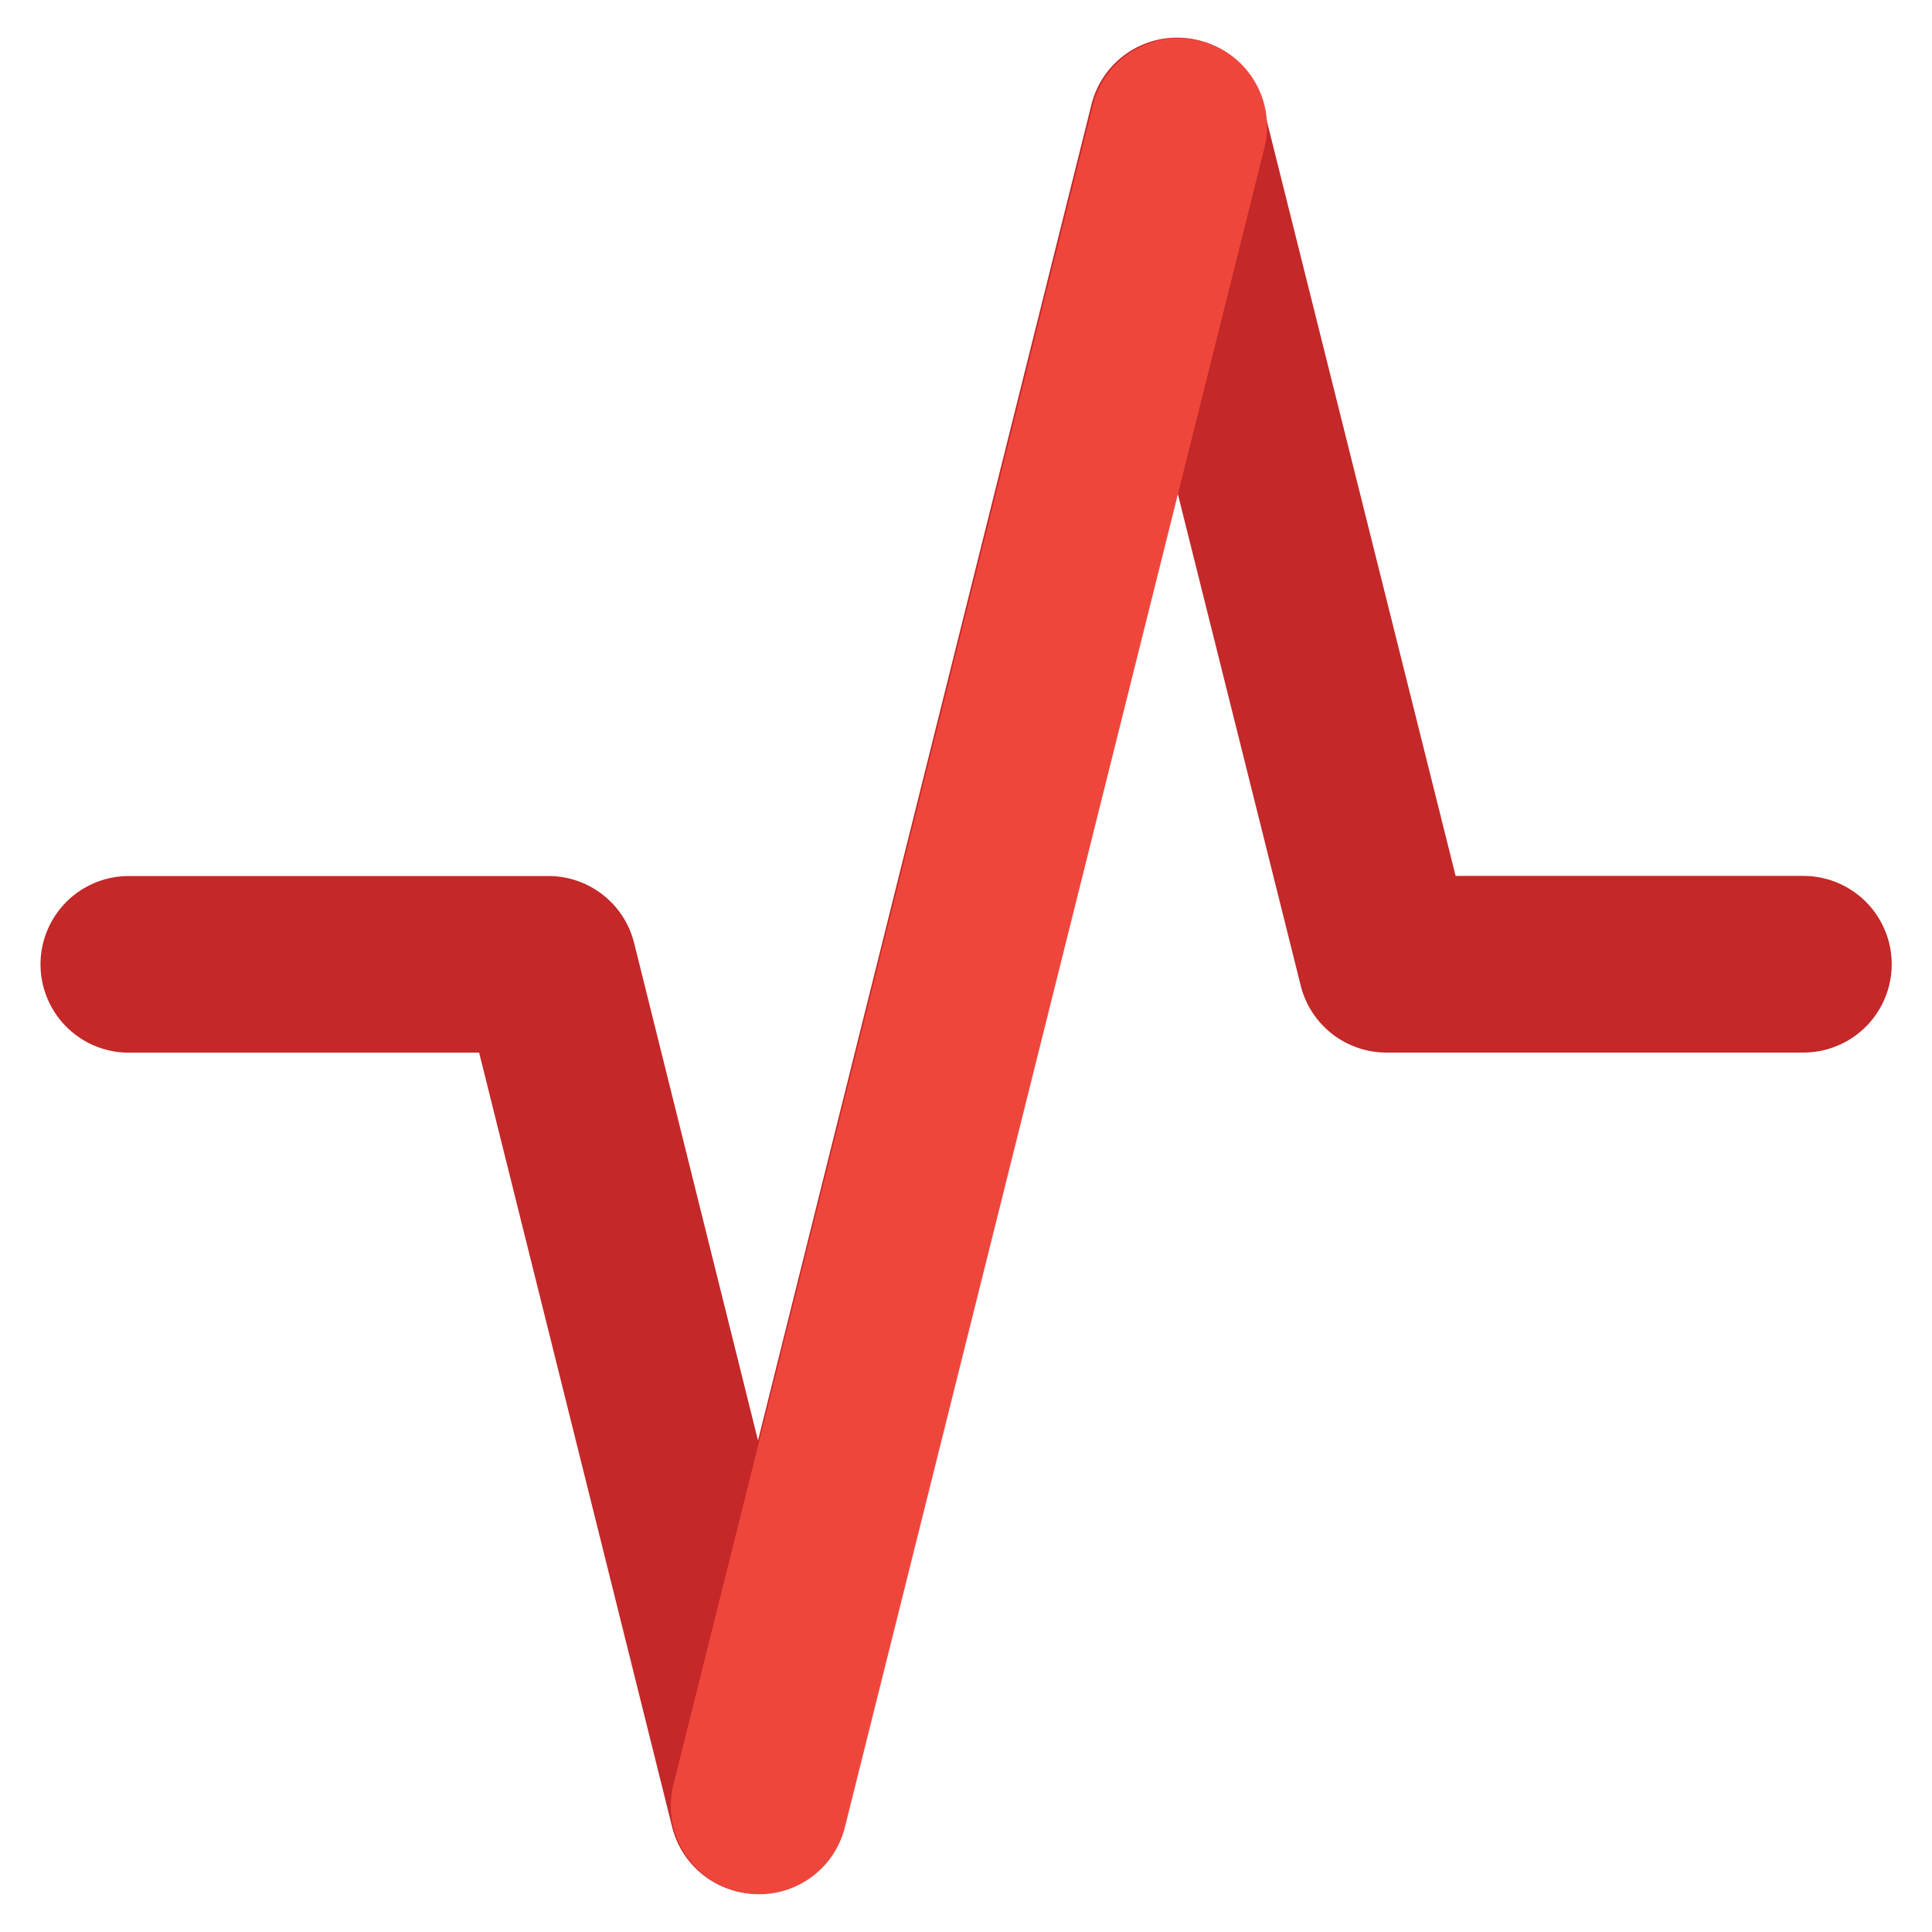
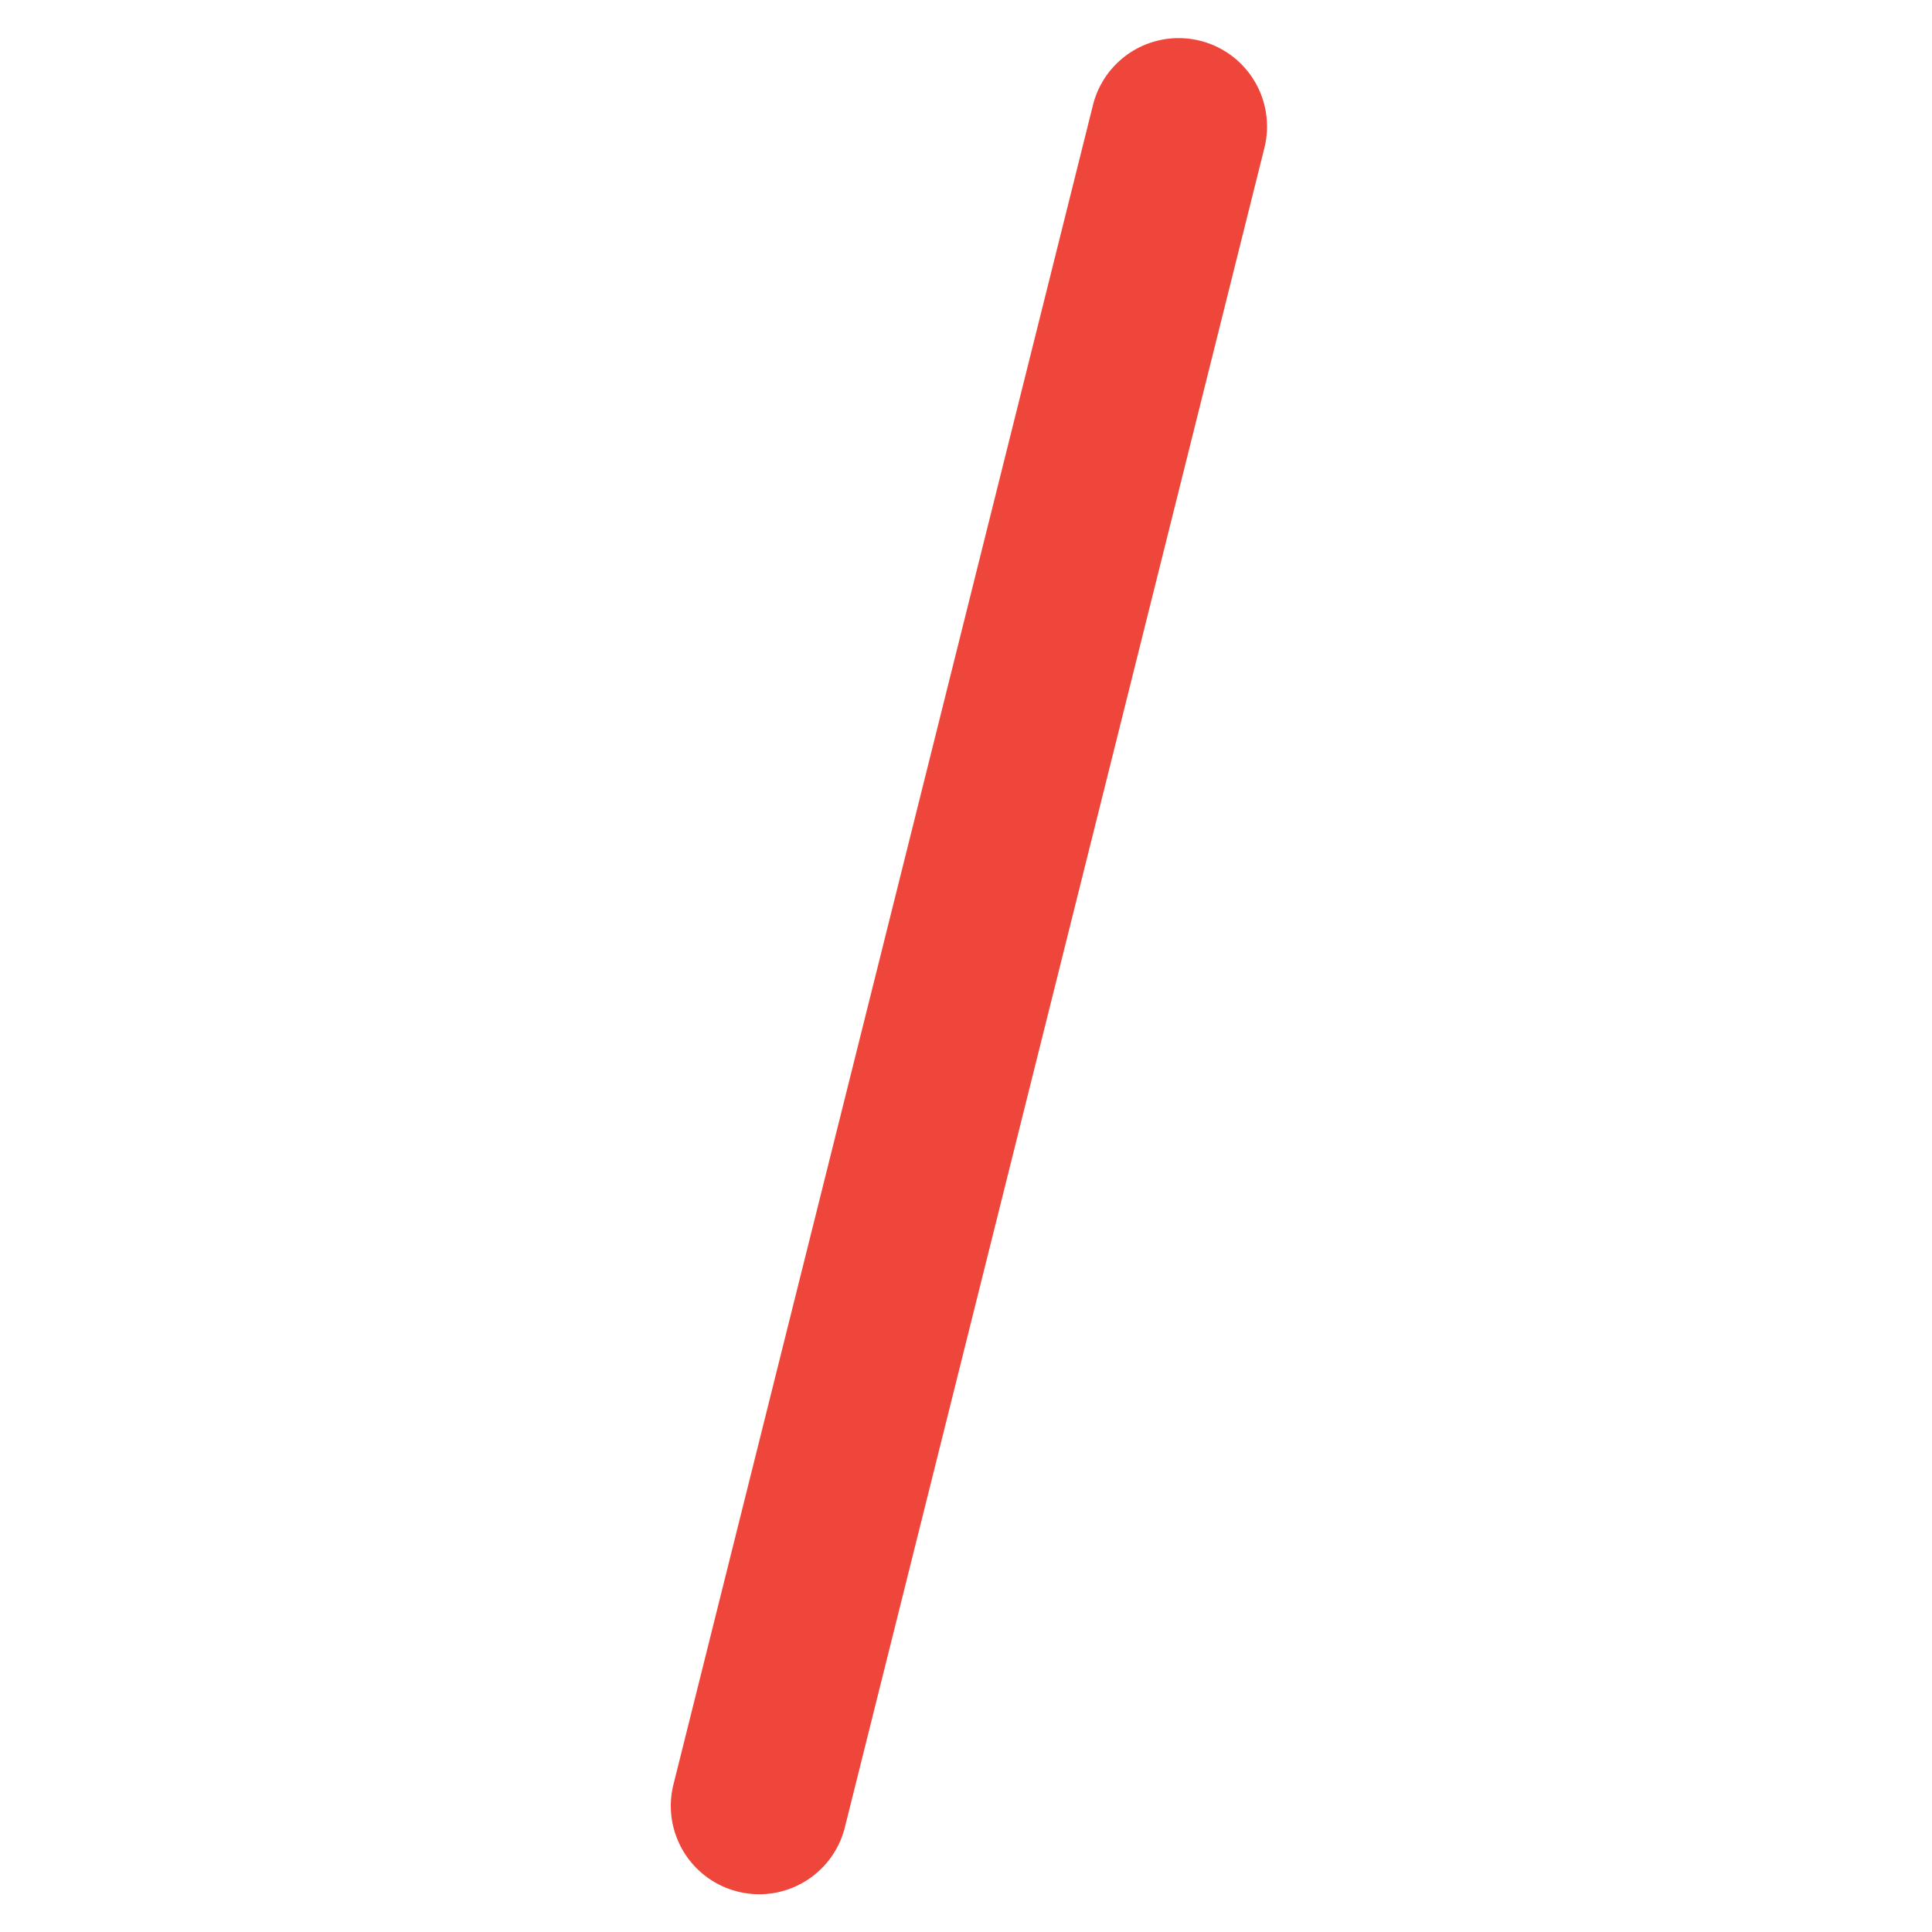
<svg xmlns="http://www.w3.org/2000/svg" id="Layer_1" data-name="Layer 1" viewBox="0 0 175 175">
  <defs>
    <style>.cls-1{fill:#c42828;}.cls-2{fill:#ef463c;}</style>
  </defs>
  <g id="Heartbeat_Graph" data-name="Heartbeat Graph">
-     <path class="cls-1" d="M68.64,171.55h0a8,8,0,0,1-7.76-6.07L43.4,95.35H11.67a8,8,0,0,1,0-16h38a8,8,0,0,1,7.77,6.07l11.22,45.06,30.2-121a8,8,0,0,1,7.76-6.07h0a8,8,0,0,1,7.76,6.06l17.47,69.87h31.5a8,8,0,0,1,0,16H125.58a8,8,0,0,1-7.76-6.06L106.61,44.43l-30.21,121A8,8,0,0,1,68.64,171.55Z" />
    <path class="cls-2" d="M68.77,171.58a8.11,8.11,0,0,1-1.94-.24,8,8,0,0,1-5.83-9.7L99,9.52a8,8,0,1,1,15.53,3.87l-38,152.12A8,8,0,0,1,68.77,171.58Z" />
  </g>
</svg>